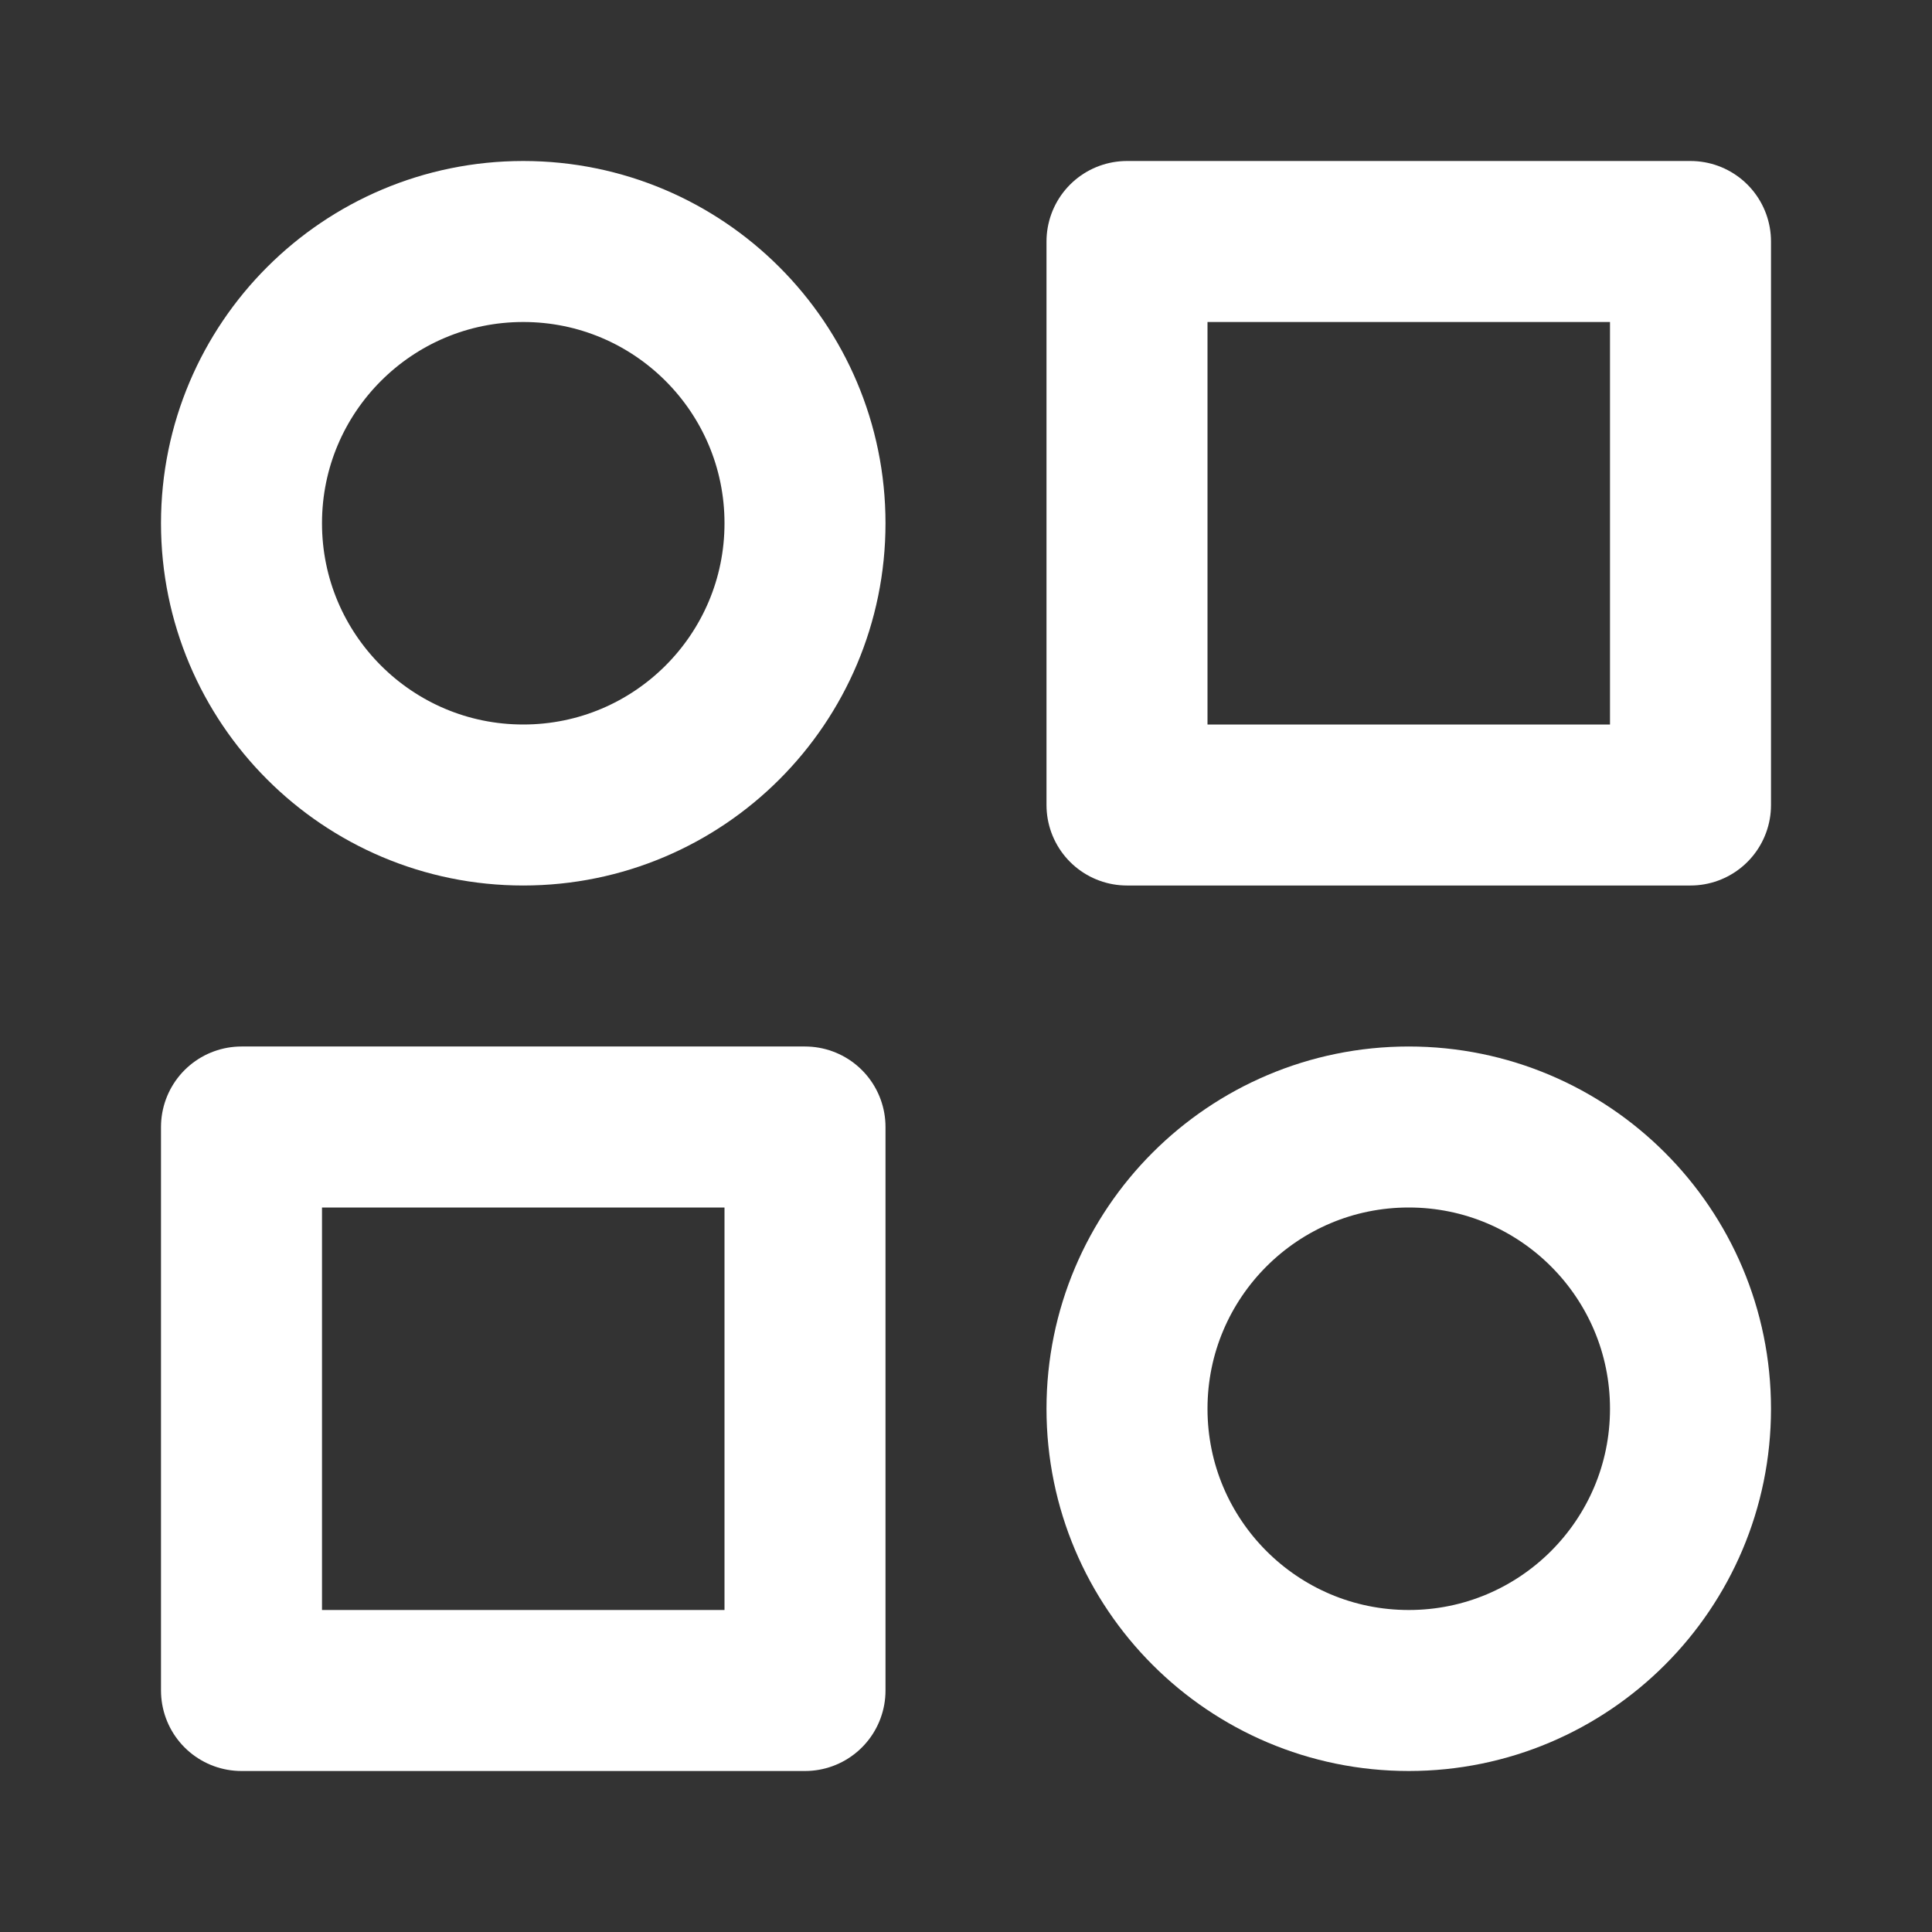
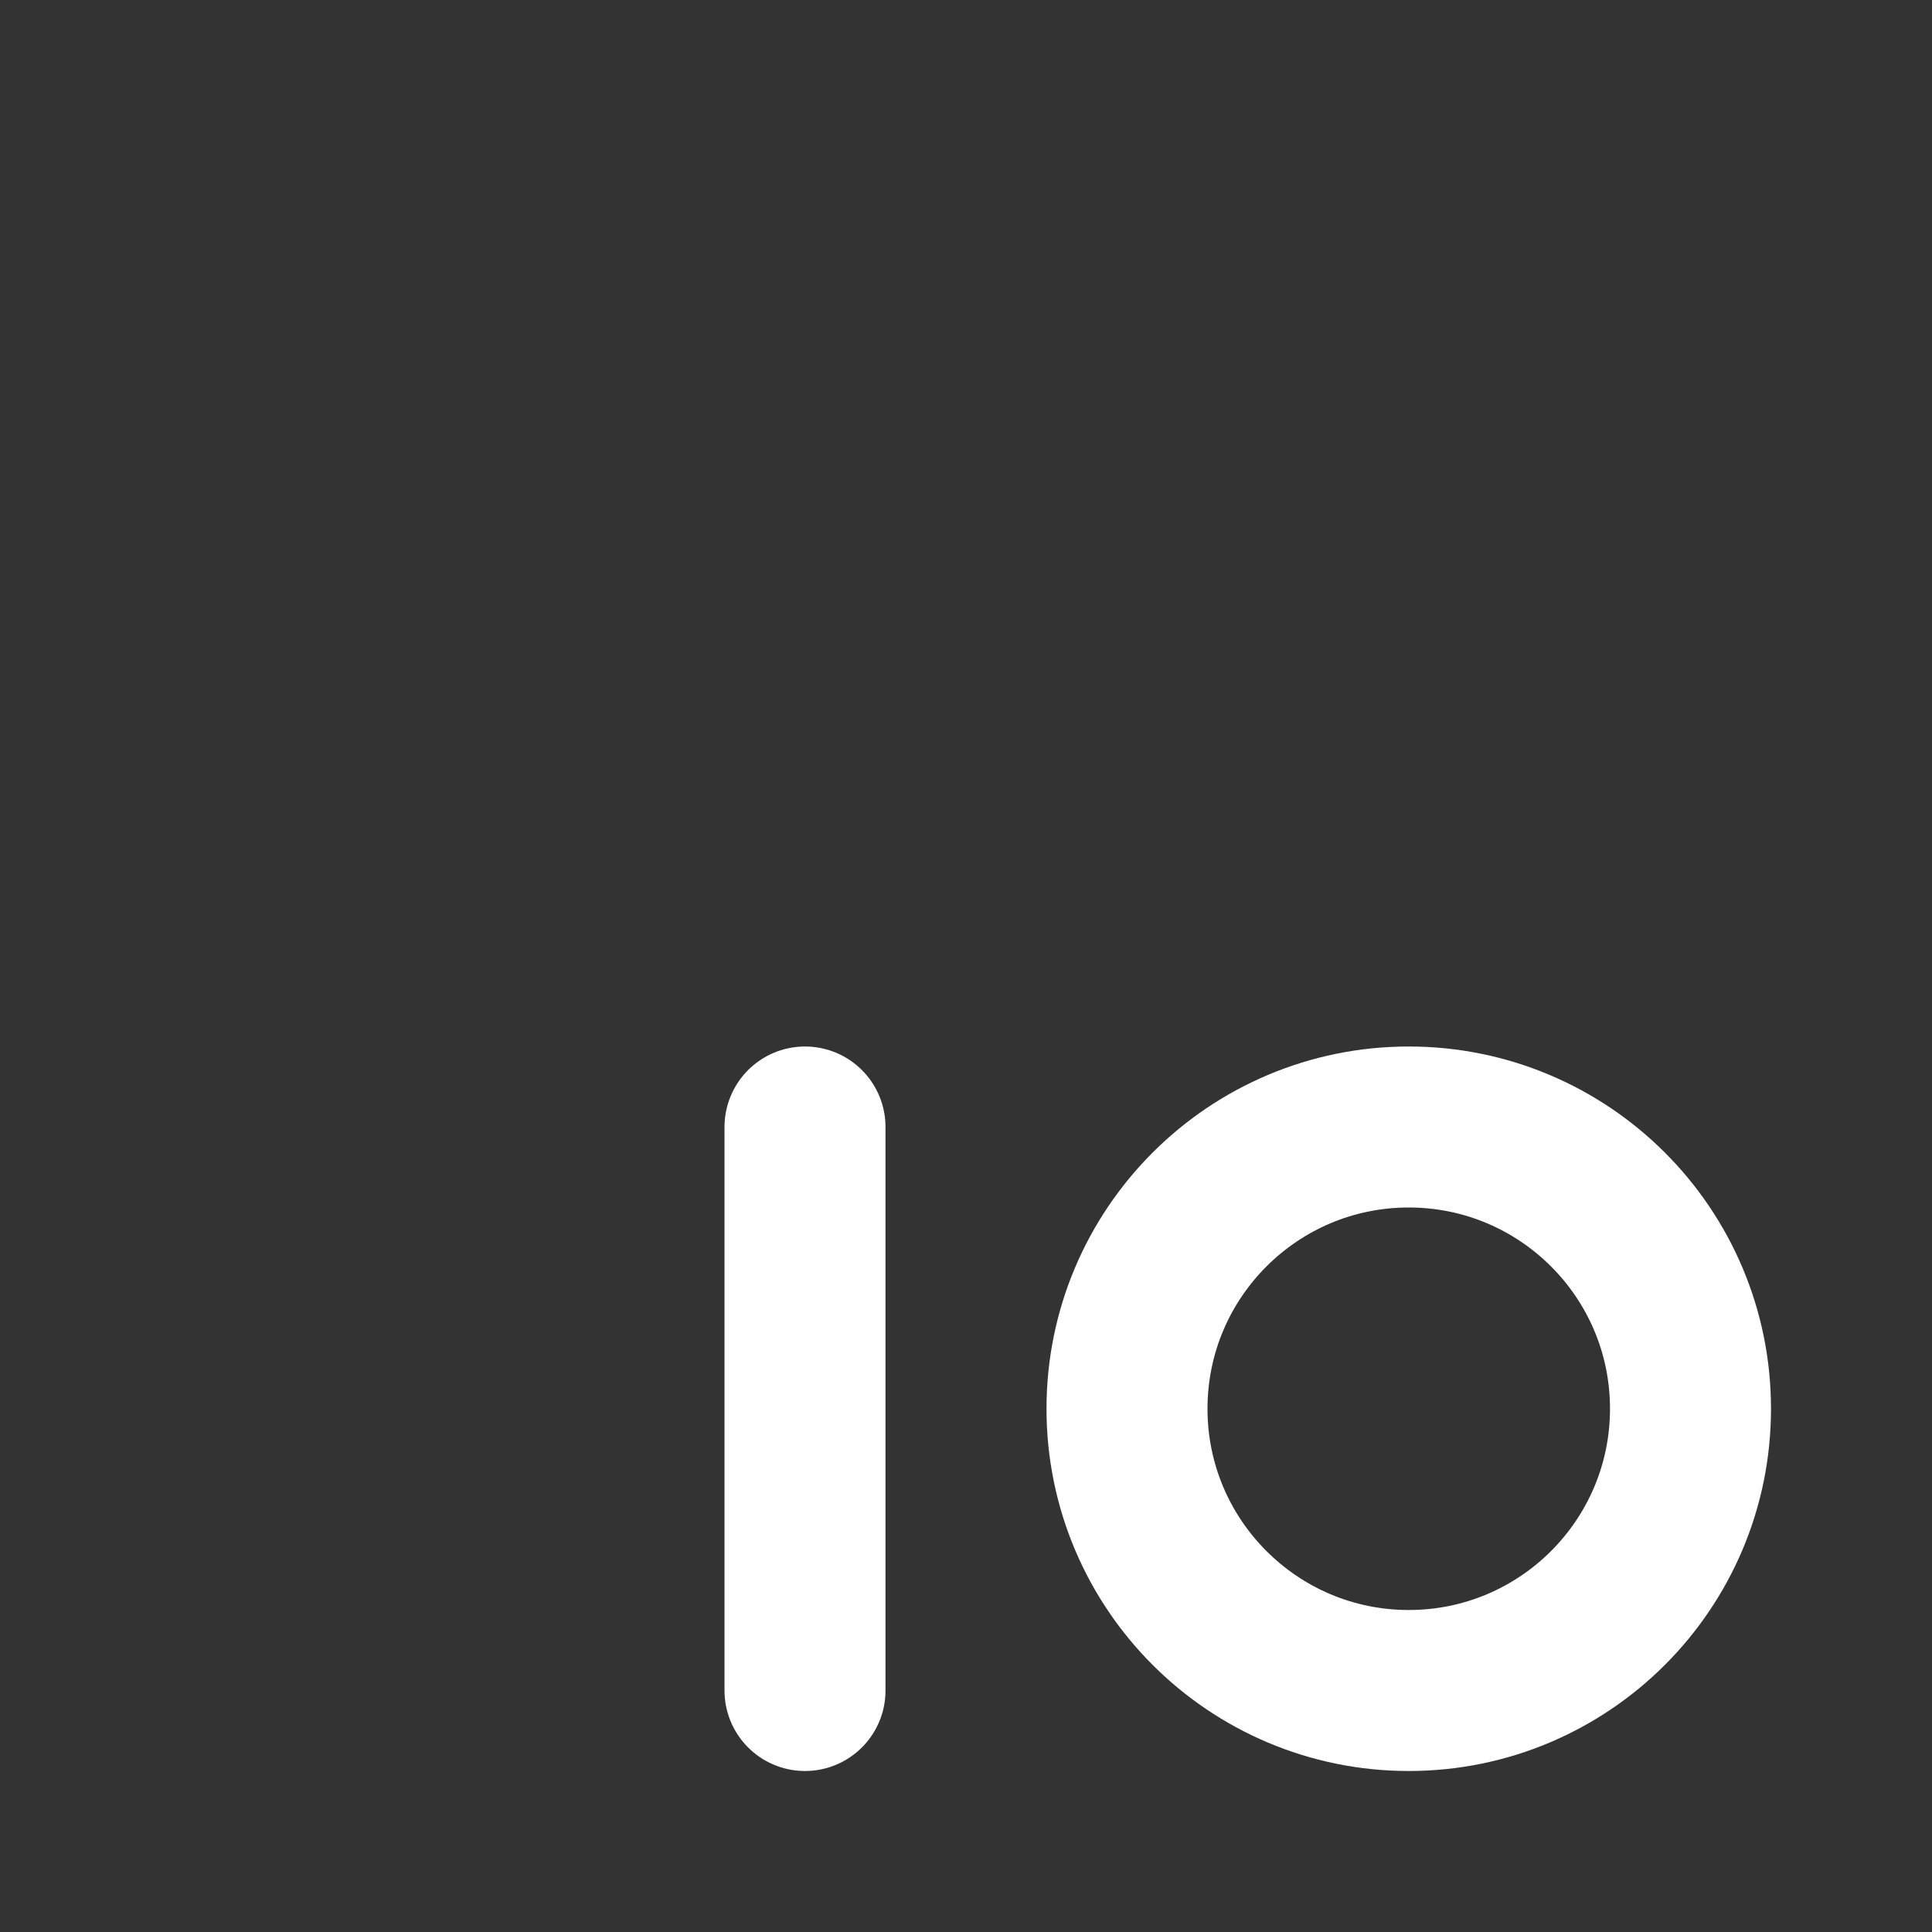
<svg xmlns="http://www.w3.org/2000/svg" width="30" height="30" viewBox="0 0 30 30" fill="none">
  <rect x="0" y="0" width="30" height="30" fill="#333333" stroke="none" />
-   <path d="M3.75 8.125C3.75 10.541 5.709 12.5 8.125 12.5C10.541 12.5 12.5 10.541 12.5 8.125C12.5 5.709 10.541 3.75 8.125 3.75C5.709 3.75 3.75 5.709 3.75 8.125Z" stroke="white" stroke-width="2.5" stroke-linecap="round" stroke-linejoin="round" />
-   <path d="M26.25 3.75H17.5V12.5H26.25V3.75Z" stroke="white" stroke-width="2.5" stroke-linecap="round" stroke-linejoin="round" />
  <path d="M17.5 21.875C17.5 24.291 19.459 26.25 21.875 26.25C24.291 26.25 26.25 24.291 26.25 21.875C26.25 19.459 24.291 17.5 21.875 17.5C19.459 17.5 17.5 19.459 17.5 21.875Z" stroke="white" stroke-width="2.5" stroke-linecap="round" stroke-linejoin="round" />
-   <path d="M12.5 17.5H3.75V26.25H12.5V17.5Z" stroke="white" stroke-width="2.5" stroke-linecap="round" stroke-linejoin="round" />
+   <path d="M12.5 17.5V26.25H12.5V17.5Z" stroke="white" stroke-width="2.5" stroke-linecap="round" stroke-linejoin="round" />
</svg>